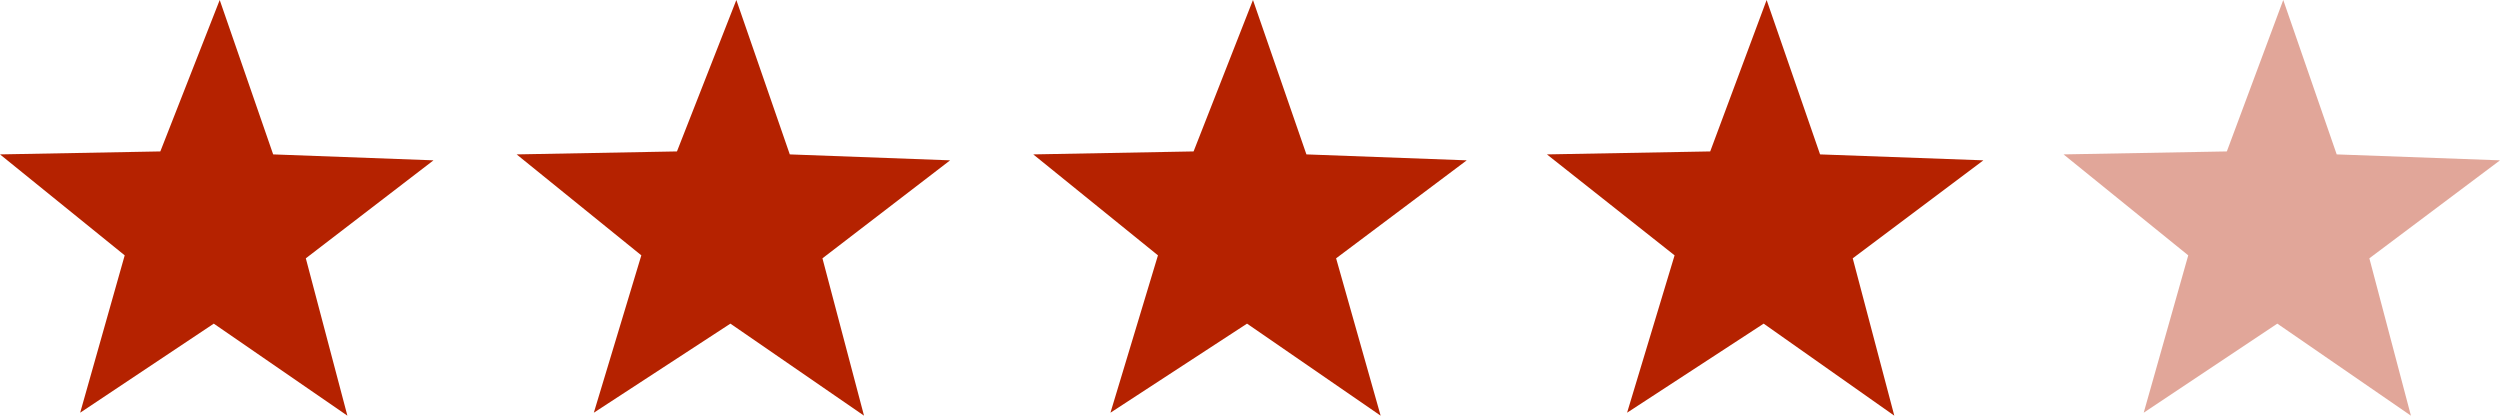
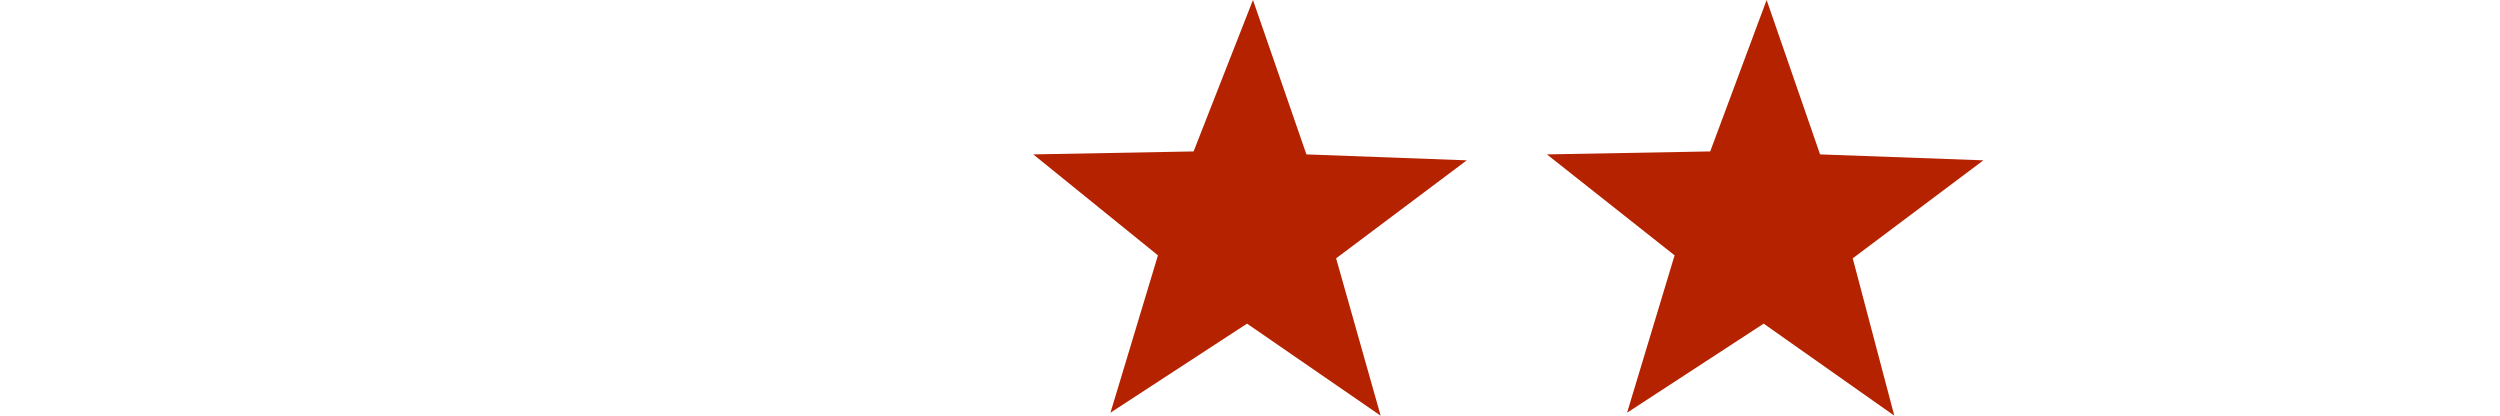
<svg xmlns="http://www.w3.org/2000/svg" id="Layer_2" version="1.1" viewBox="0 0 84.2 14">
  <defs>
    <style>
      .st0 {
        isolation: isolate;
        opacity: .4;
      }

      .st0, .st1 {
        fill: #b52200;
      }
    </style>
  </defs>
  <g id="XL">
    <polygon class="st1" points="63.8 14 59.4 10.9 54.8 13.9 56.4 8.6 52.1 5.2 57.6 5.1 59.5 0 61.3 5.2 66.8 5.4 62.4 8.7 63.8 14" />
    <polygon class="st1" points="46.5 14 42 10.9 37.4 13.9 39 8.6 34.8 5.2 40.2 5.1 42.2 0 44 5.2 49.4 5.4 45 8.7 46.5 14" />
-     <polygon class="st1" points="29.1 14 24.6 10.9 20 13.9 21.6 8.6 17.4 5.2 22.8 5.1 24.8 0 26.6 5.2 32 5.4 27.7 8.7 29.1 14" />
-     <polygon class="st1" points="11.7 14 7.2 10.9 2.7 13.9 4.2 8.6 0 5.2 5.4 5.1 7.4 0 9.2 5.2 14.6 5.4 10.3 8.7 11.7 14" />
-     <polygon class="st0" points="81.2 14 76.7 10.9 72.2 13.9 73.7 8.6 69.5 5.2 75 5.1 76.9 0 78.7 5.2 84.2 5.4 79.8 8.7 81.2 14" />
  </g>
</svg>